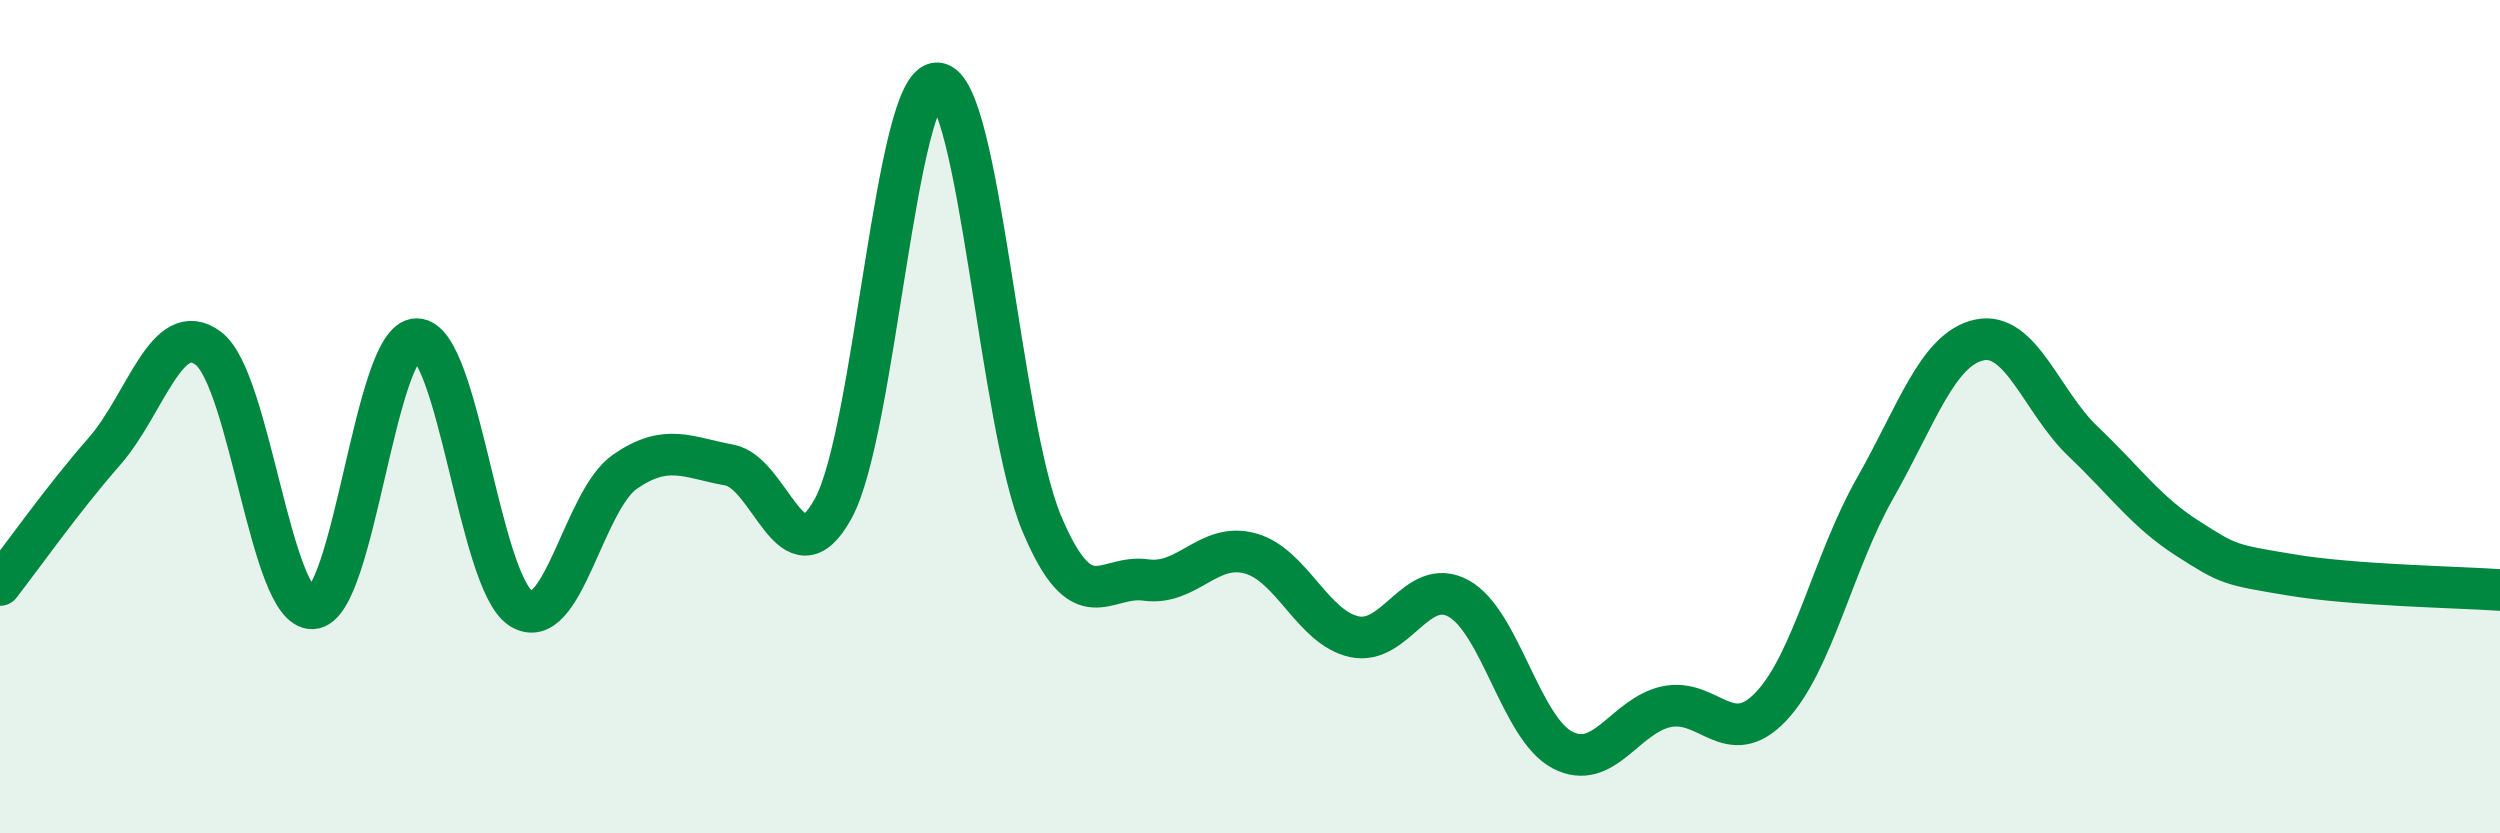
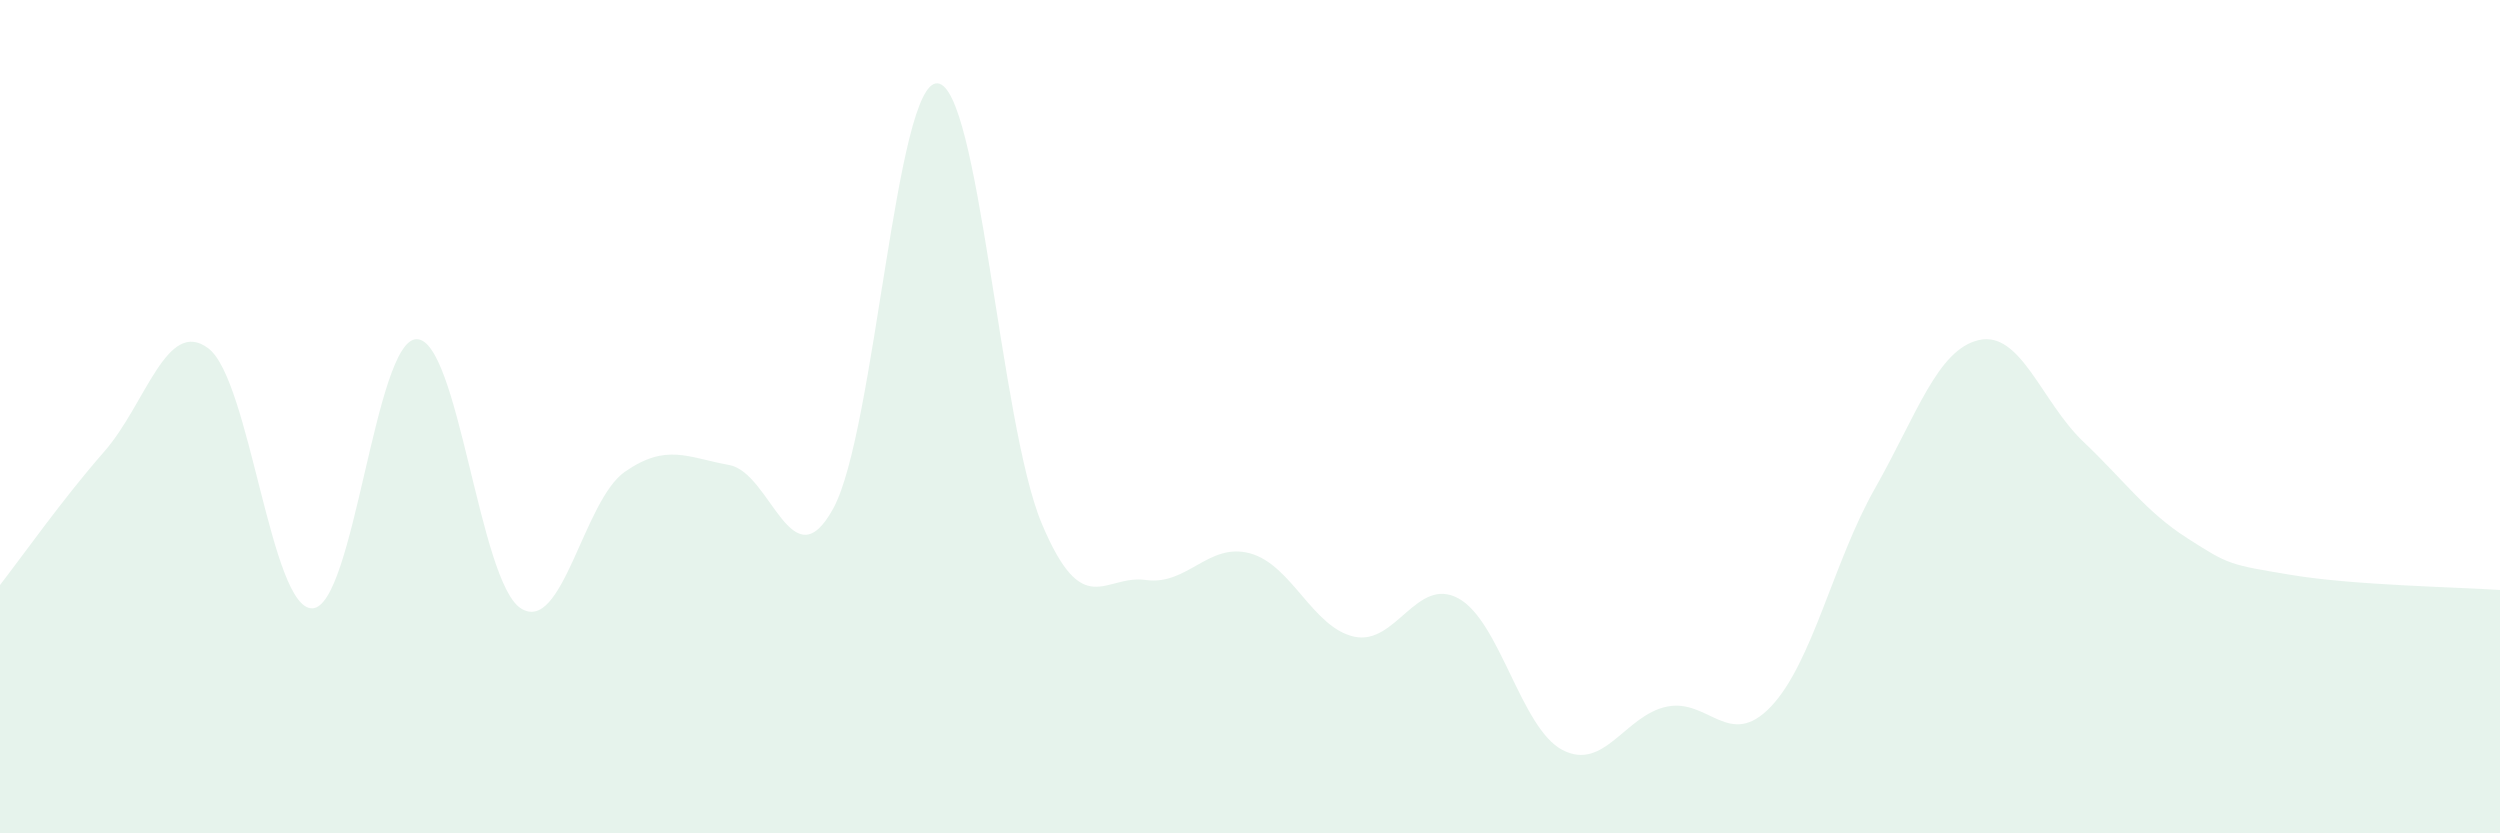
<svg xmlns="http://www.w3.org/2000/svg" width="60" height="20" viewBox="0 0 60 20">
  <path d="M 0,14.04 C 0.5,13.4 1.5,11.98 2.5,10.84 C 3.5,9.7 4,7.61 5,8.36 C 6,9.11 6.5,14.64 7.5,14.6 C 8.5,14.56 9,8.14 10,8.14 C 11,8.14 11.5,13.96 12.5,14.6 C 13.5,15.24 14,12.01 15,11.32 C 16,10.63 16.5,10.98 17.5,11.16 C 18.5,11.34 19,14.03 20,12.2 C 21,10.37 21.5,1.93 22.5,2 C 23.5,2.07 24,10.18 25,12.56 C 26,14.94 26.5,13.78 27.5,13.92 C 28.5,14.06 29,13.01 30,13.28 C 31,13.55 31.5,15.06 32.5,15.28 C 33.5,15.5 34,13.82 35,14.36 C 36,14.9 36.5,17.48 37.5,18 C 38.5,18.52 39,17.17 40,16.96 C 41,16.75 41.5,18.01 42.5,16.96 C 43.5,15.91 44,13.48 45,11.72 C 46,9.96 46.5,8.38 47.5,8.16 C 48.5,7.94 49,9.65 50,10.6 C 51,11.55 51.5,12.28 52.5,12.92 C 53.5,13.56 53.5,13.55 55,13.8 C 56.5,14.05 59,14.09 60,14.16L60 20L0 20Z" fill="#008740" opacity="0.1" stroke-linecap="round" stroke-linejoin="round" />
-   <path d="M 0,14.04 C 0.5,13.4 1.5,11.98 2.5,10.84 C 3.5,9.7 4,7.61 5,8.36 C 6,9.11 6.5,14.64 7.5,14.6 C 8.5,14.56 9,8.14 10,8.14 C 11,8.14 11.5,13.96 12.5,14.6 C 13.5,15.24 14,12.01 15,11.32 C 16,10.63 16.5,10.98 17.5,11.16 C 18.5,11.34 19,14.03 20,12.2 C 21,10.37 21.5,1.93 22.5,2 C 23.5,2.07 24,10.18 25,12.56 C 26,14.94 26.5,13.78 27.5,13.92 C 28.5,14.06 29,13.01 30,13.28 C 31,13.55 31.5,15.06 32.5,15.28 C 33.5,15.5 34,13.82 35,14.36 C 36,14.9 36.5,17.48 37.5,18 C 38.5,18.52 39,17.17 40,16.96 C 41,16.75 41.5,18.01 42.5,16.96 C 43.5,15.91 44,13.48 45,11.72 C 46,9.96 46.5,8.38 47.5,8.16 C 48.5,7.94 49,9.65 50,10.6 C 51,11.55 51.5,12.28 52.5,12.92 C 53.5,13.56 53.5,13.55 55,13.8 C 56.5,14.05 59,14.09 60,14.16" stroke="#008740" stroke-width="1" fill="none" stroke-linecap="round" stroke-linejoin="round" />
</svg>